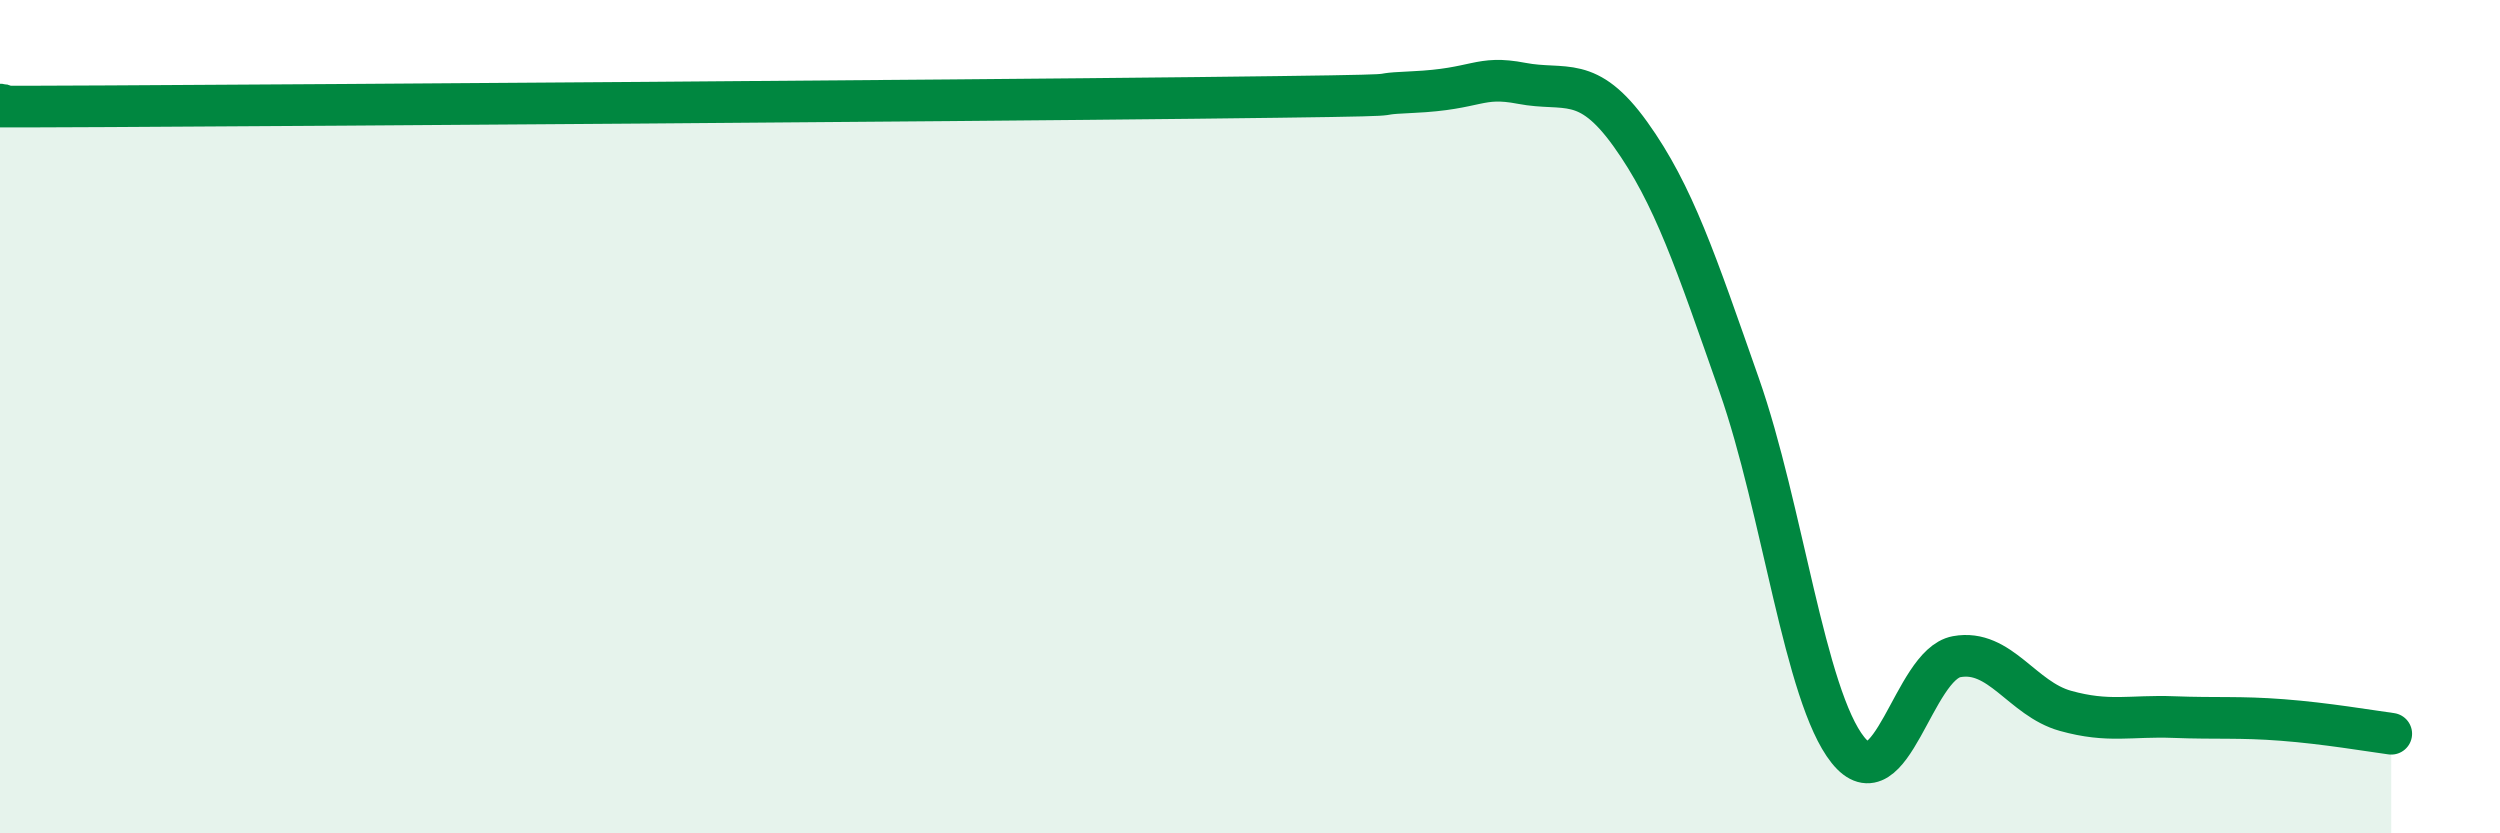
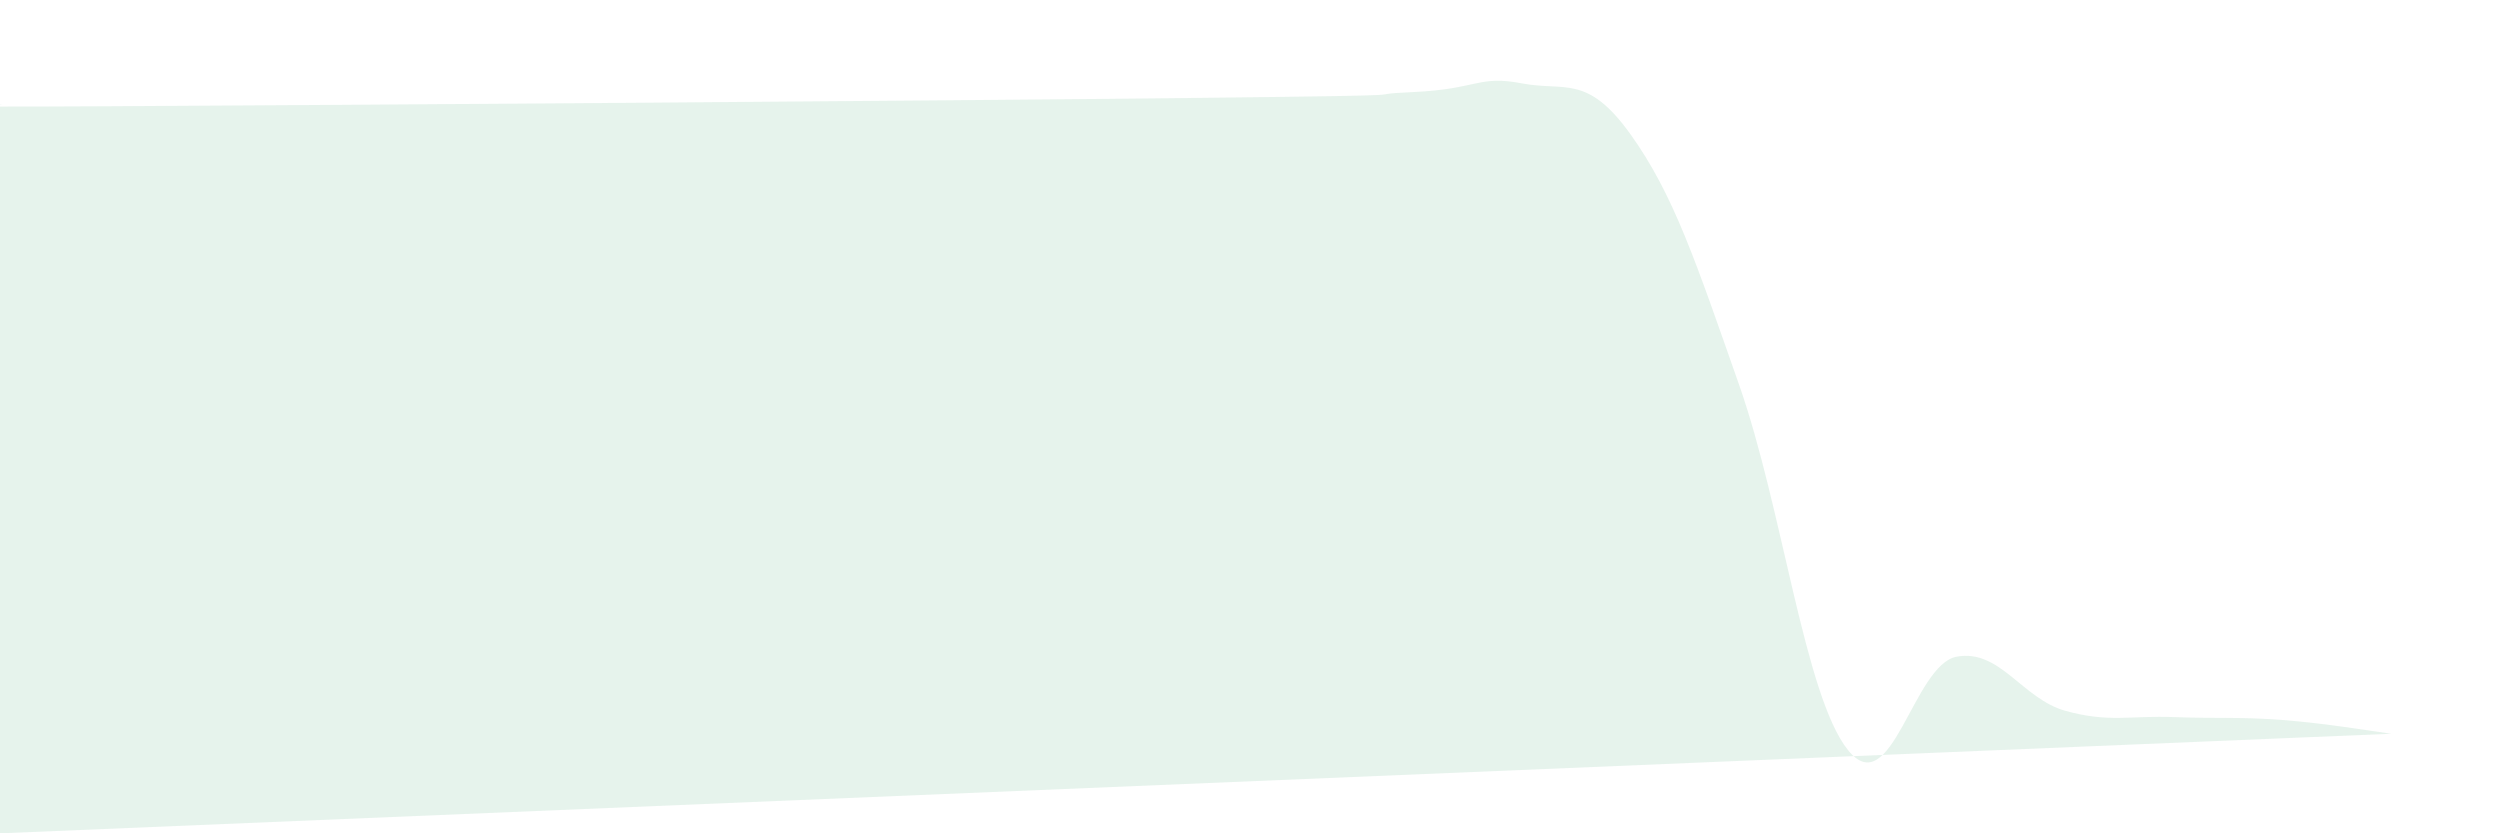
<svg xmlns="http://www.w3.org/2000/svg" width="60" height="20" viewBox="0 0 60 20">
-   <path d="M 0,2.51 C 0.52,2.52 -3.13,2.58 2.61,2.55 C 8.35,2.52 22.44,2.42 28.7,2.35 C 34.96,2.28 32.35,2.28 33.91,2.21 C 35.47,2.14 35.48,1.8 36.52,2 C 37.56,2.2 38.09,1.77 39.13,3.22 C 40.17,4.67 40.7,6.28 41.74,9.24 C 42.78,12.2 43.31,16.7 44.35,18 C 45.39,19.3 45.92,15.95 46.96,15.76 C 48,15.57 48.53,16.77 49.57,17.06 C 50.61,17.35 51.13,17.17 52.17,17.21 C 53.21,17.25 53.74,17.2 54.78,17.28 C 55.82,17.36 56.87,17.54 57.39,17.61L57.39 20L0 20Z" fill="#008740" opacity="0.1" stroke-linecap="round" stroke-linejoin="round" />
-   <path d="M 0,2.51 C 0.52,2.52 -3.13,2.58 2.61,2.55 C 8.35,2.52 22.44,2.42 28.7,2.35 C 34.96,2.28 32.35,2.28 33.91,2.21 C 35.47,2.14 35.48,1.8 36.52,2 C 37.56,2.2 38.09,1.77 39.13,3.22 C 40.17,4.67 40.7,6.28 41.74,9.24 C 42.78,12.2 43.31,16.7 44.35,18 C 45.39,19.3 45.92,15.95 46.96,15.76 C 48,15.57 48.53,16.77 49.57,17.06 C 50.61,17.35 51.13,17.17 52.17,17.21 C 53.21,17.25 53.74,17.2 54.78,17.28 C 55.82,17.36 56.87,17.54 57.39,17.61" stroke="#008740" stroke-width="1" fill="none" stroke-linecap="round" stroke-linejoin="round" />
+   <path d="M 0,2.51 C 0.52,2.52 -3.13,2.58 2.61,2.55 C 8.35,2.52 22.44,2.42 28.7,2.35 C 34.96,2.28 32.35,2.28 33.91,2.21 C 35.47,2.14 35.48,1.8 36.52,2 C 37.56,2.2 38.09,1.77 39.13,3.22 C 40.17,4.67 40.7,6.28 41.74,9.24 C 42.78,12.2 43.31,16.7 44.35,18 C 45.39,19.3 45.92,15.95 46.96,15.76 C 48,15.57 48.53,16.77 49.57,17.06 C 50.61,17.35 51.13,17.17 52.17,17.21 C 53.21,17.25 53.74,17.2 54.78,17.28 C 55.82,17.36 56.87,17.54 57.39,17.61L0 20Z" fill="#008740" opacity="0.1" stroke-linecap="round" stroke-linejoin="round" />
</svg>